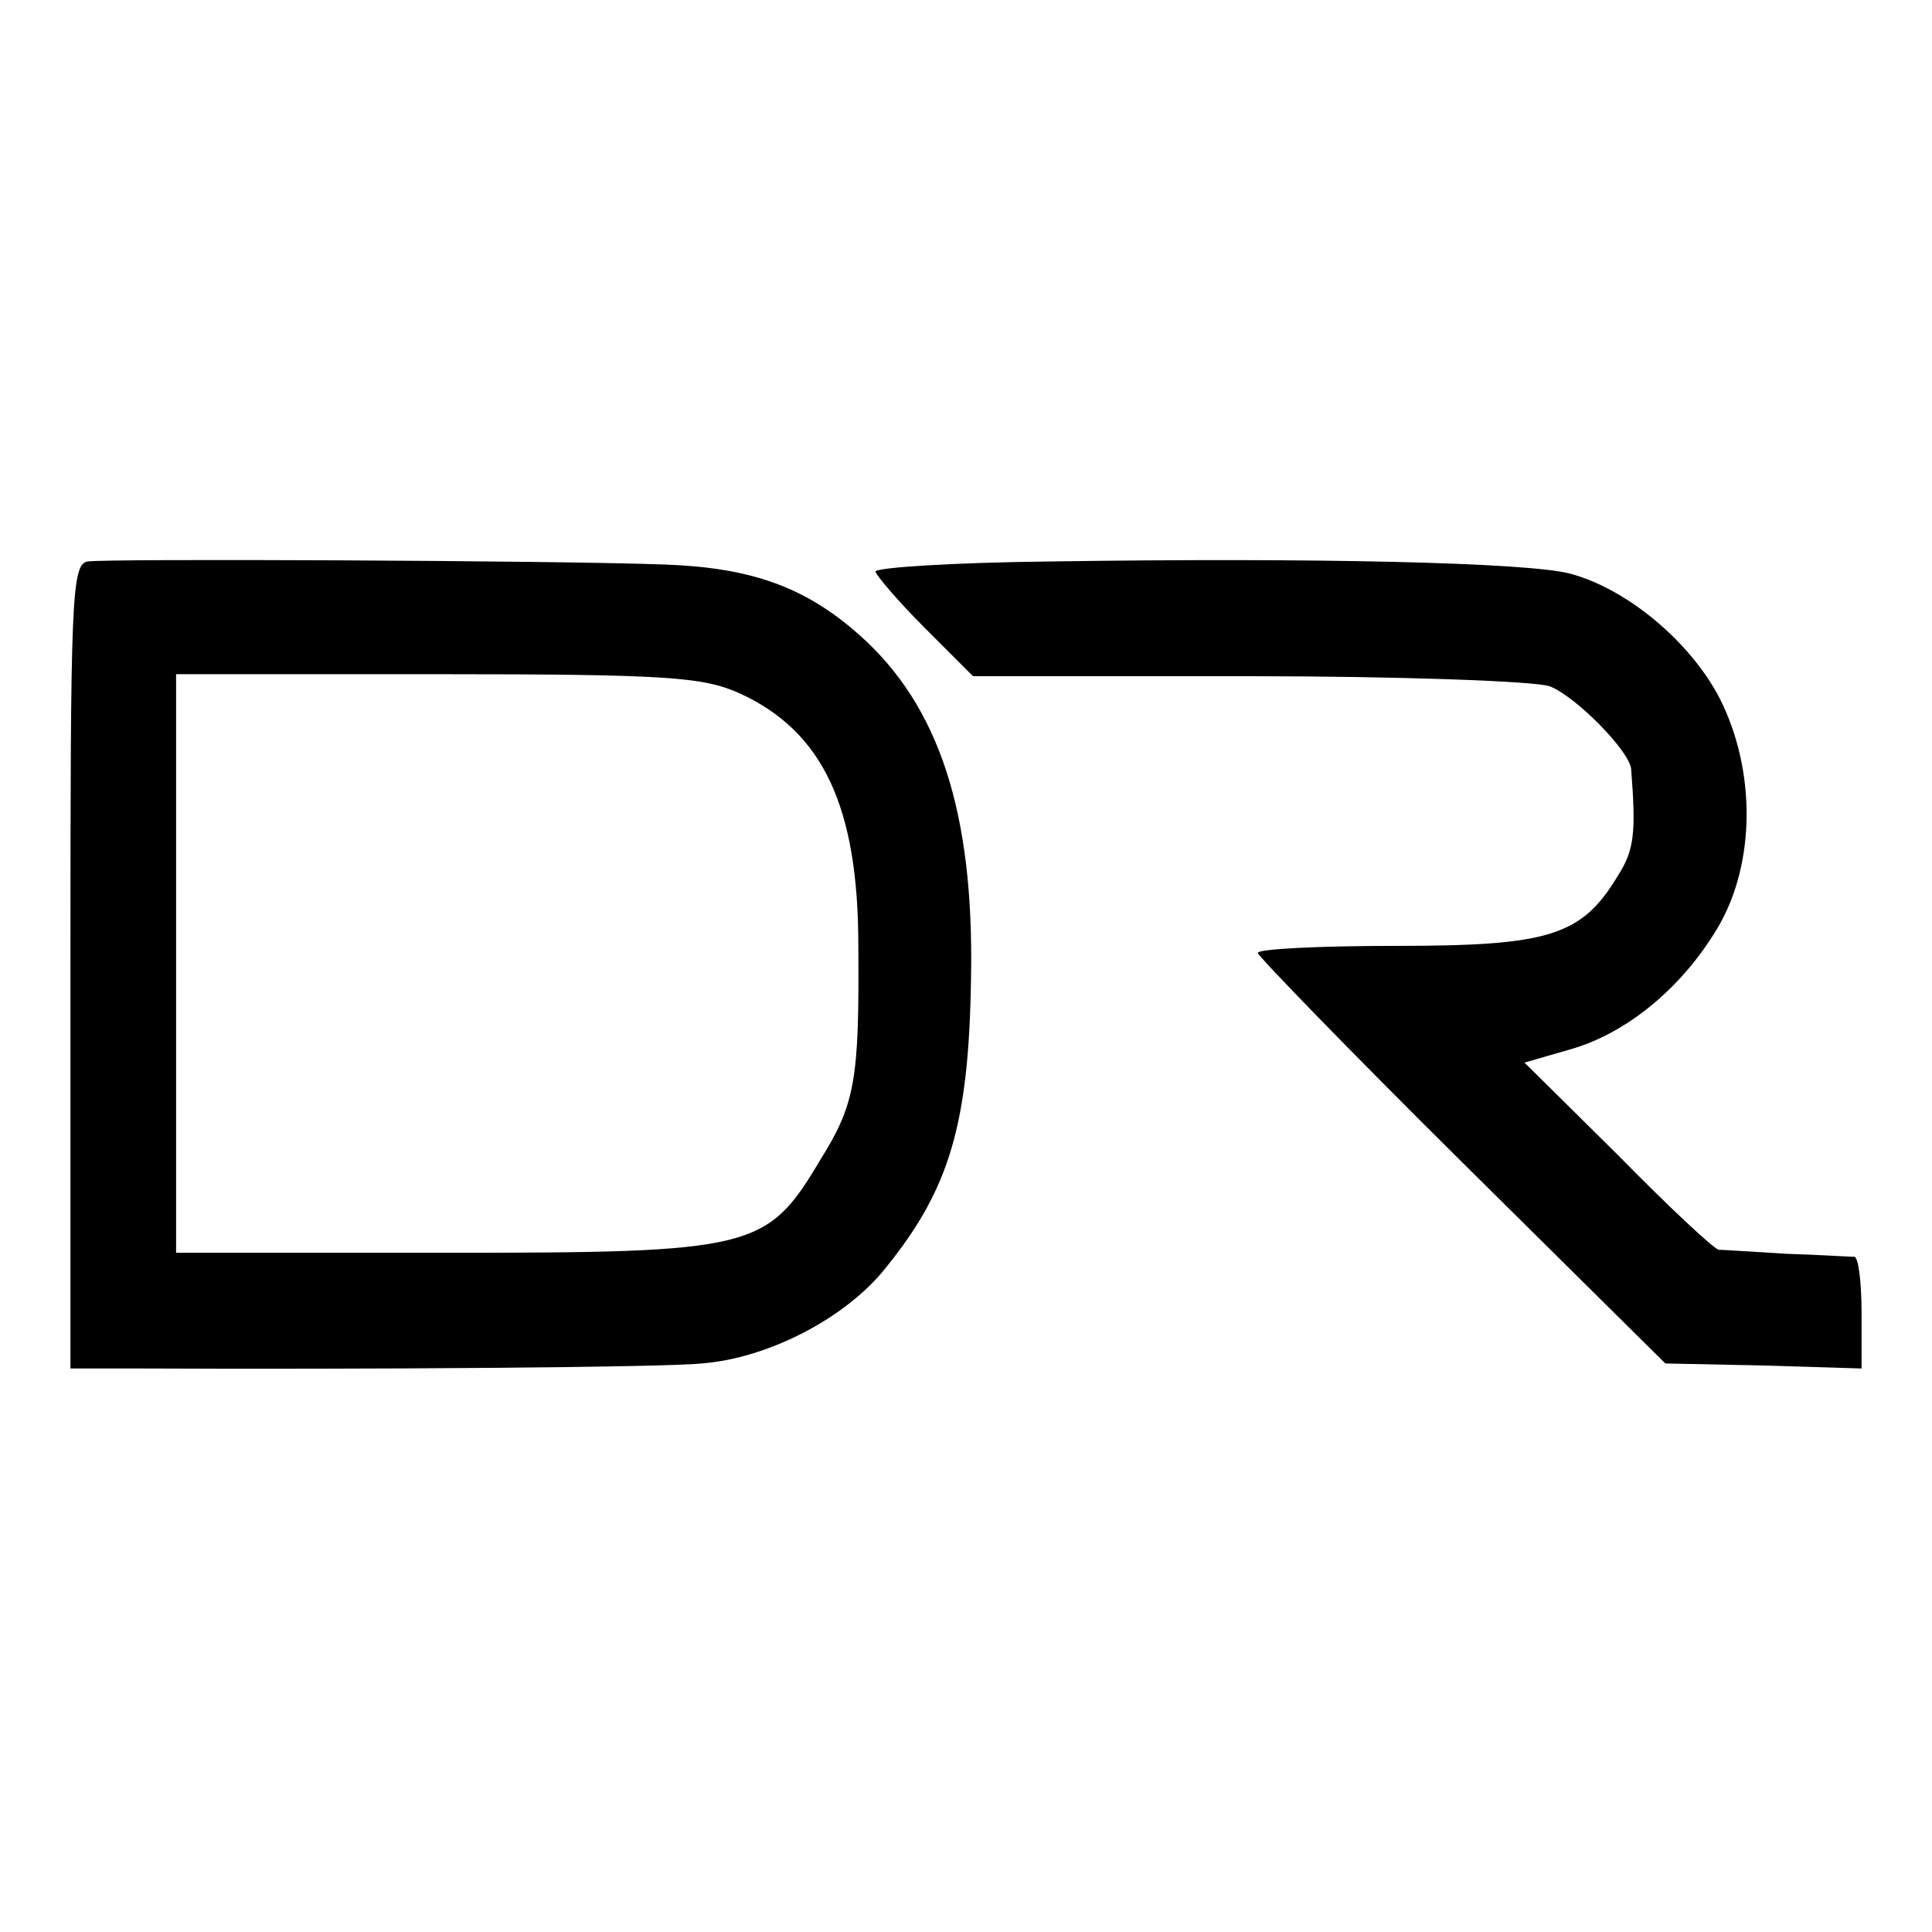
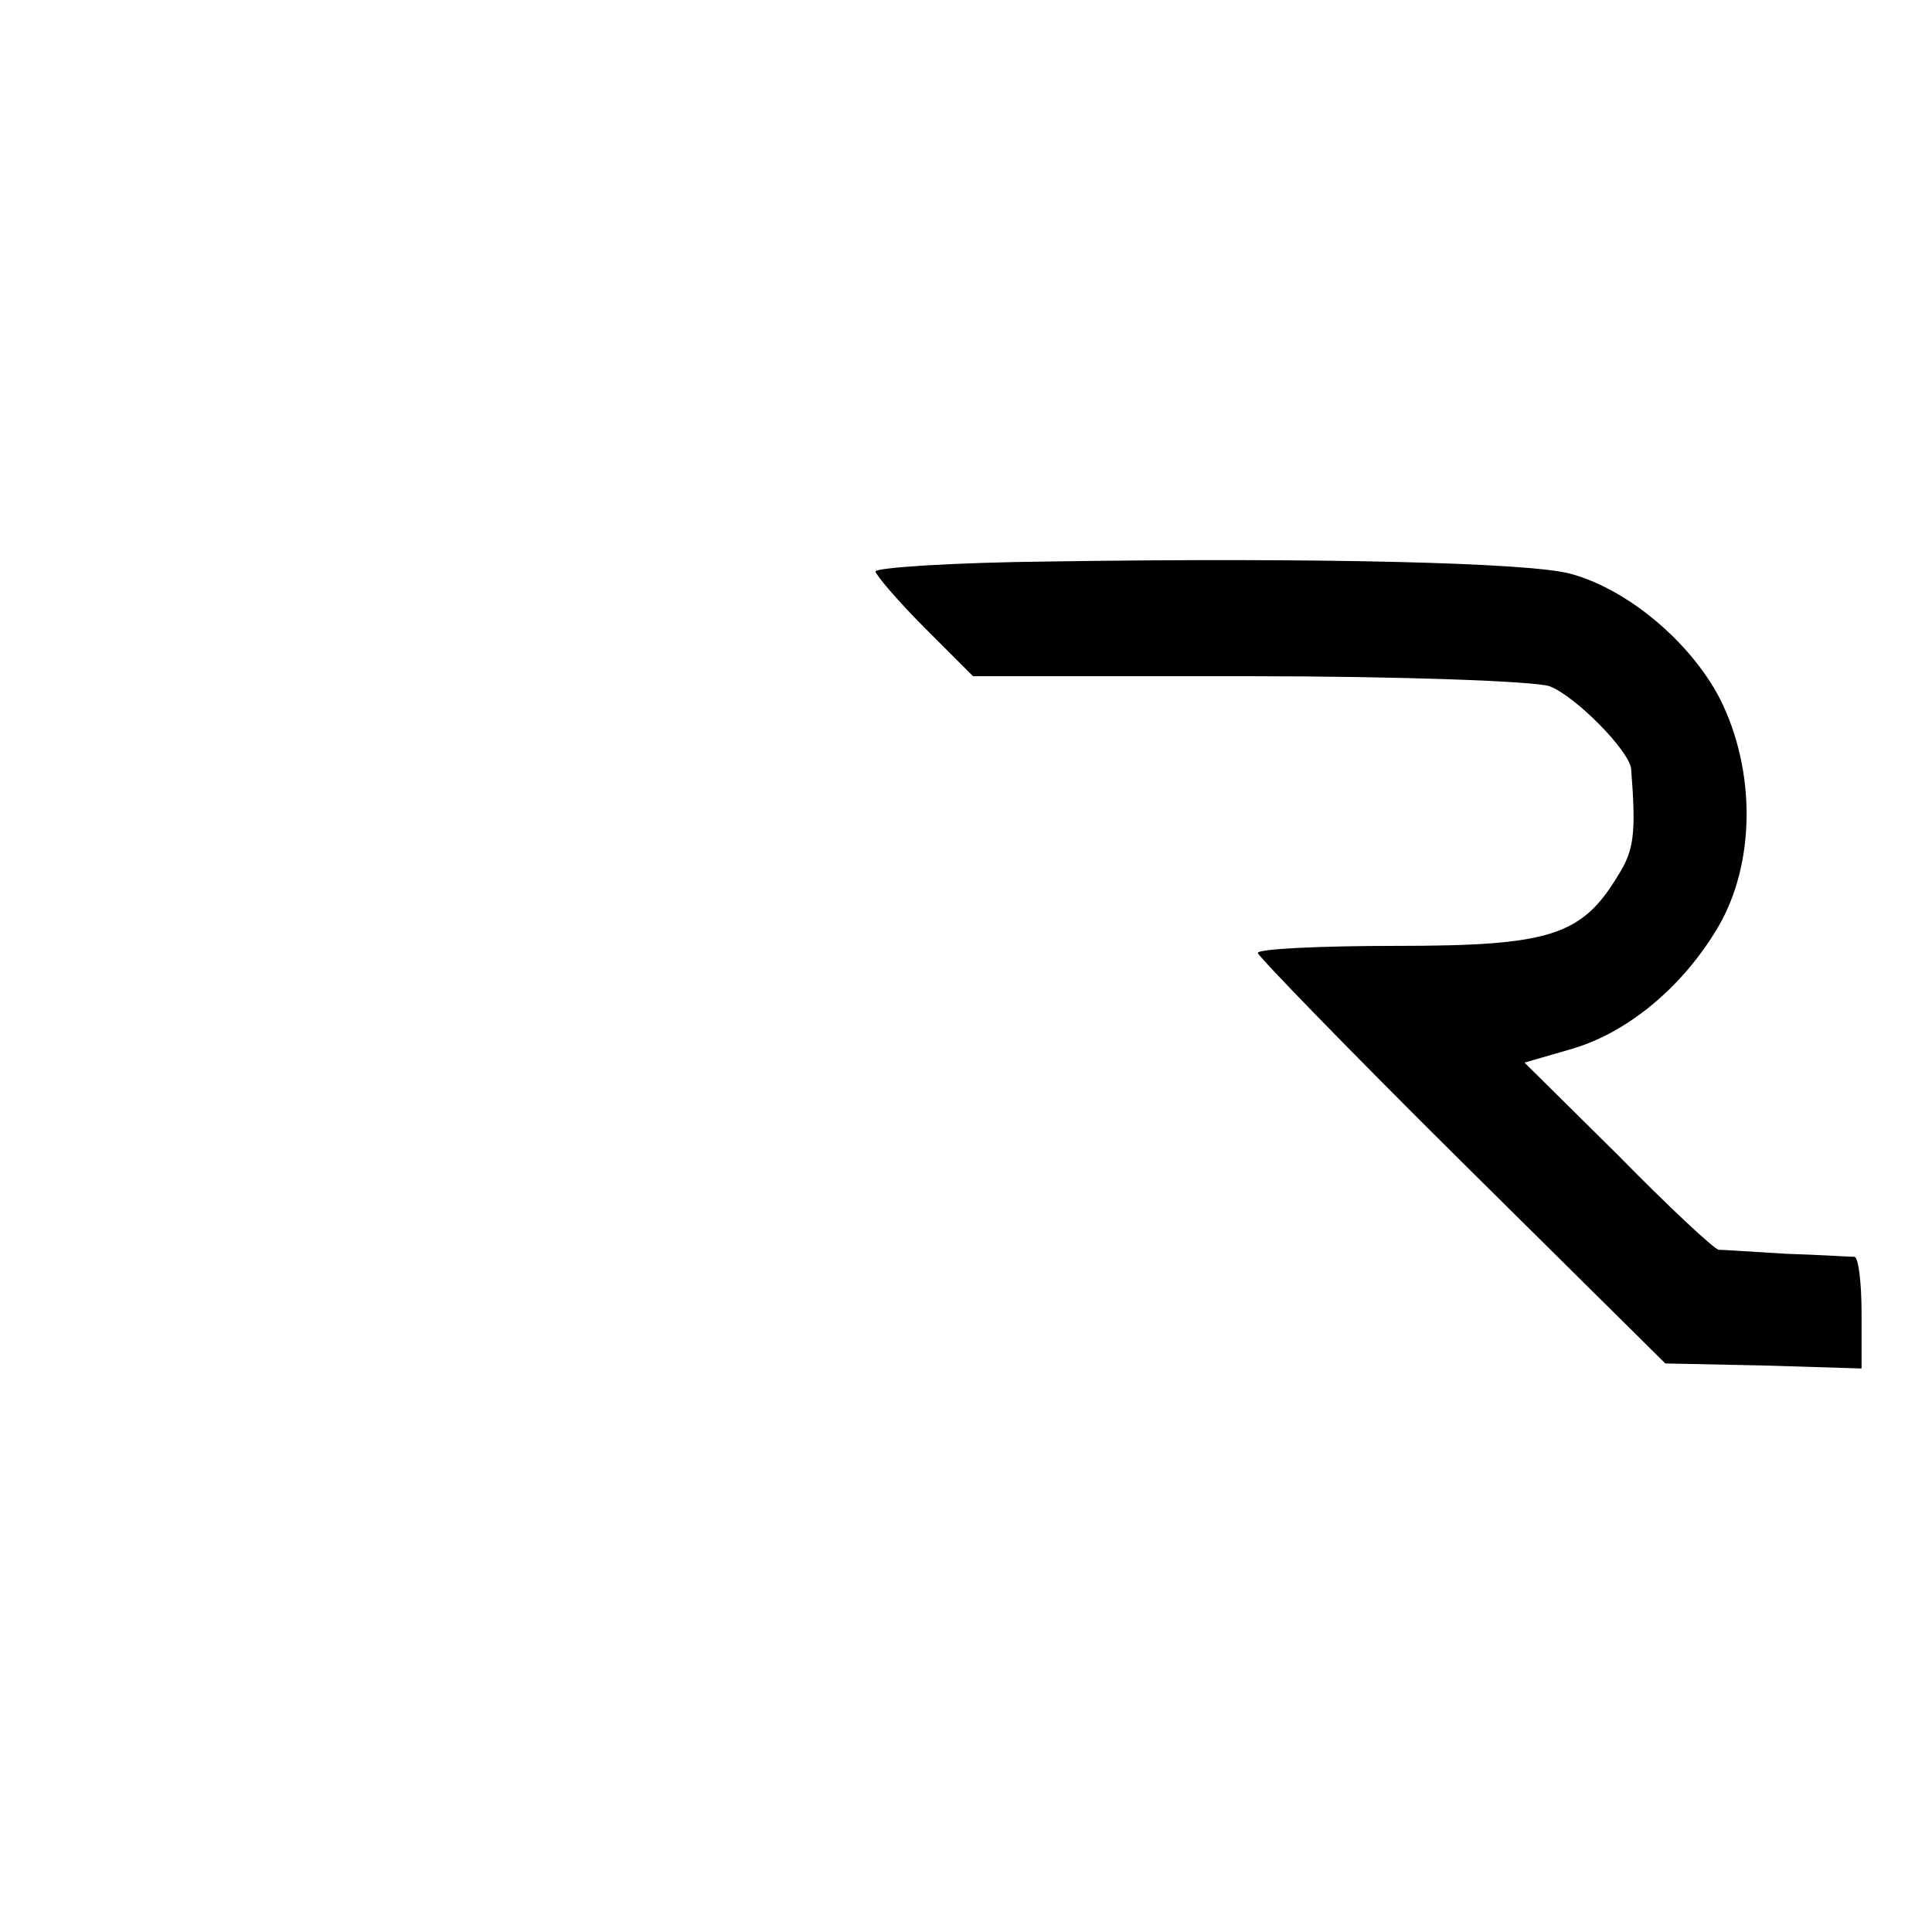
<svg xmlns="http://www.w3.org/2000/svg" version="1.0" width="192pt" height="192pt" viewBox="0 0 192 192" preserveAspectRatio="xMidYMid meet">
  <g transform="translate(0,192) scale(0.1,-0.1)" fill="#000000" stroke="none">
-     <path d="M87 1362 c-16 -3 -17 -37 -17 -403 l0 -399 73 0 c211 -1 517 1 554 5 67 5 145 46 184 96 63 78 82 143 84 288 3 164 -32 270 -111 340 -54 48 -108 67 -194 70 -108 4 -555 6 -573 3z m648 -131 c83 -38 118 -113 118 -251 1 -133 -3 -157 -38 -213 -53 -89 -66 -92 -375 -92 l-265 0 0 288 0 287 260 0 c231 0 264 -3 300 -19z" />
    <path d="M1043 1362 c-95 -1 -173 -6 -173 -10 1 -4 22 -29 49 -56 l48 -48 274 0 c151 0 285 -5 299 -10 26 -10 79 -64 81 -82 5 -64 3 -81 -13 -106 -36 -60 -68 -70 -220 -70 -76 0 -138 -3 -138 -7 0 -3 91 -97 202 -207 l203 -201 97 -2 98 -3 0 55 c0 30 -3 55 -7 56 -5 0 -35 2 -68 3 -33 2 -63 4 -67 4 -5 1 -50 43 -100 94 l-93 92 45 13 c57 16 112 62 147 121 38 64 38 157 2 228 -29 56 -92 109 -149 124 -42 11 -253 16 -517 12z" />
  </g>
</svg>